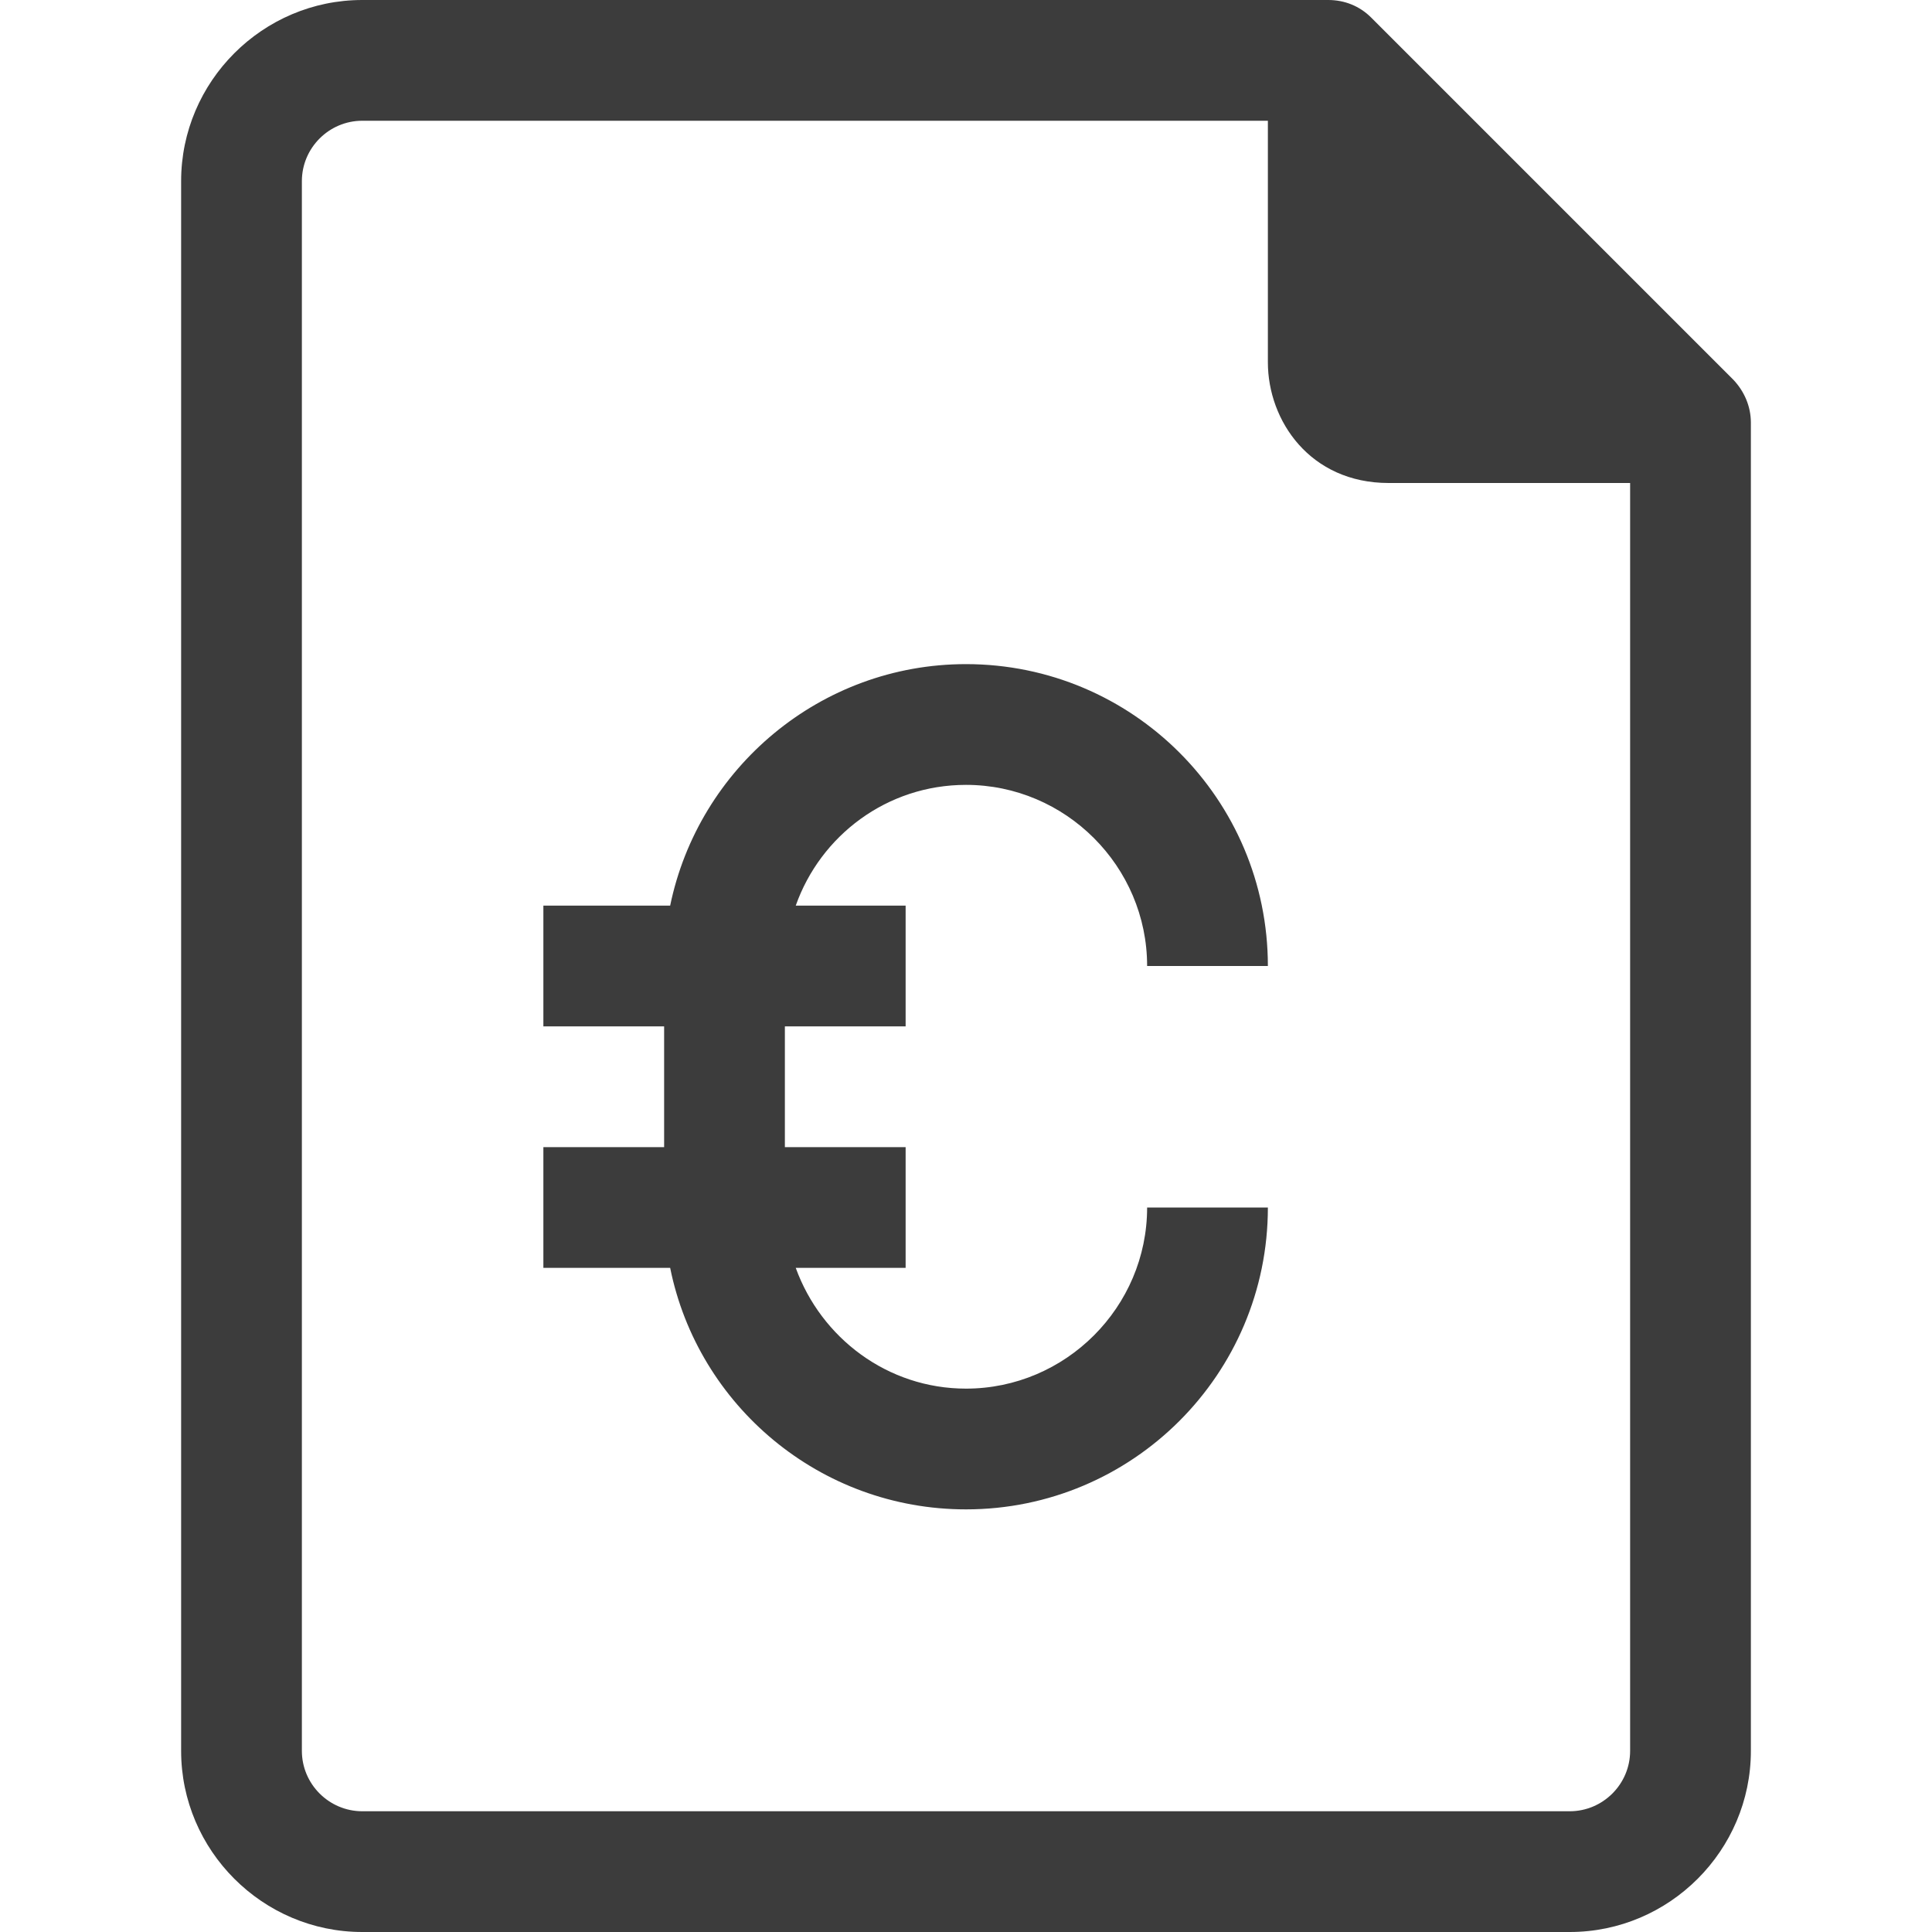
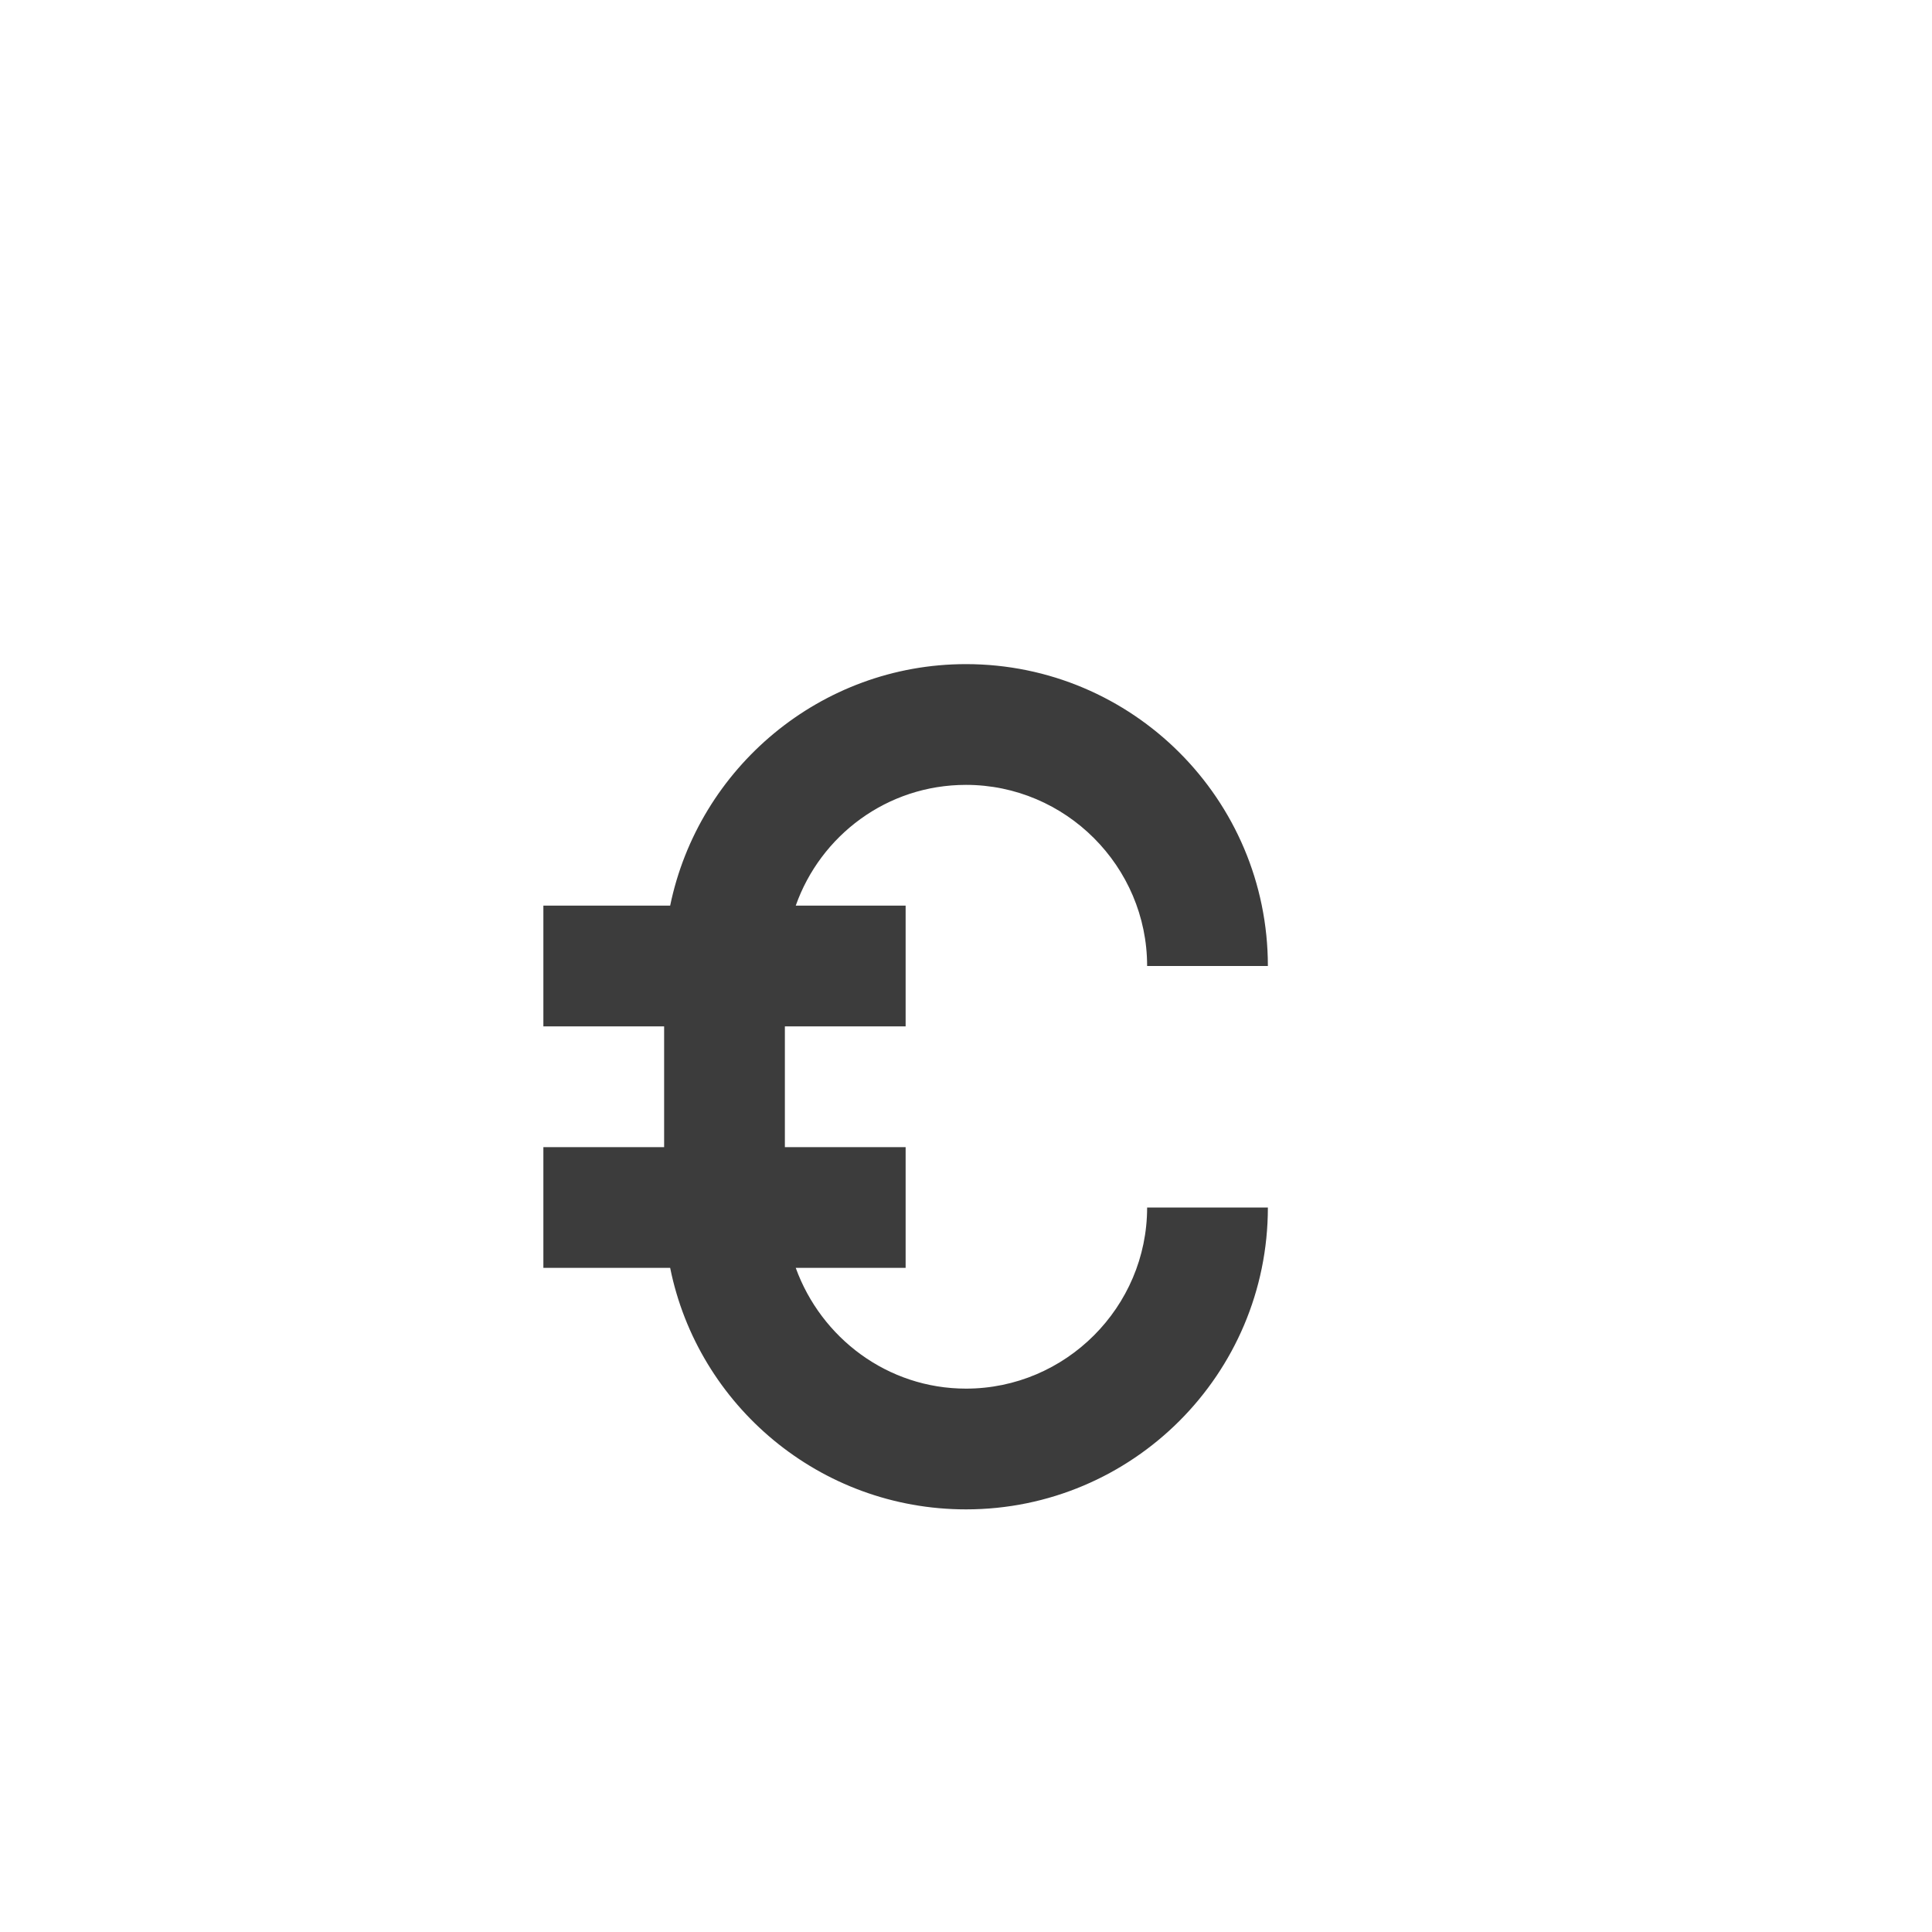
<svg xmlns="http://www.w3.org/2000/svg" id="uuid-8d64395e-e28c-47c5-933d-96c1f62064a4" viewBox="0 0 32 32">
  <defs>
    <style>.uuid-7dc36343-fa9b-4aa2-951f-e3356d848abb{fill:#3c3c3c;stroke-width:0px;}</style>
  </defs>
  <g id="uuid-5c6790ae-5bf3-43fa-ac11-12a651e4e815">
-     <path class="uuid-7dc36343-fa9b-4aa2-951f-e3356d848abb" d="M28.71,6.29L22.71.29c-.19-.19-.44-.29-.71-.29H6c-1.65,0-3,1.35-3,3v26c0,1.65,1.35,3,3,3h20c1.65,0,3-1.35,3-3V7c0-.27-.11-.52-.29-.71ZM26,30H6c-.55,0-1-.45-1-1V3c0-.55.45-1,1-1h15v4c0,.97.7,2,2,2h4v21c0,.55-.45,1-1,1Z" />
    <path class="uuid-7dc36343-fa9b-4aa2-951f-e3356d848abb" d="M16,13c1.65,0,3,1.35,3,3h2c0-2.76-2.24-5-5-5-2.41,0-4.43,1.72-4.9,4h-2.1v2h2v2h-2v2h2.1c.46,2.28,2.48,4,4.9,4,2.76,0,5-2.24,5-5h-2c0,1.65-1.35,3-3,3-1.3,0-2.4-.84-2.82-2h1.82v-2h-2v-2h2v-2h-1.82c.41-1.16,1.51-2,2.82-2Z" />
  </g>
</svg>